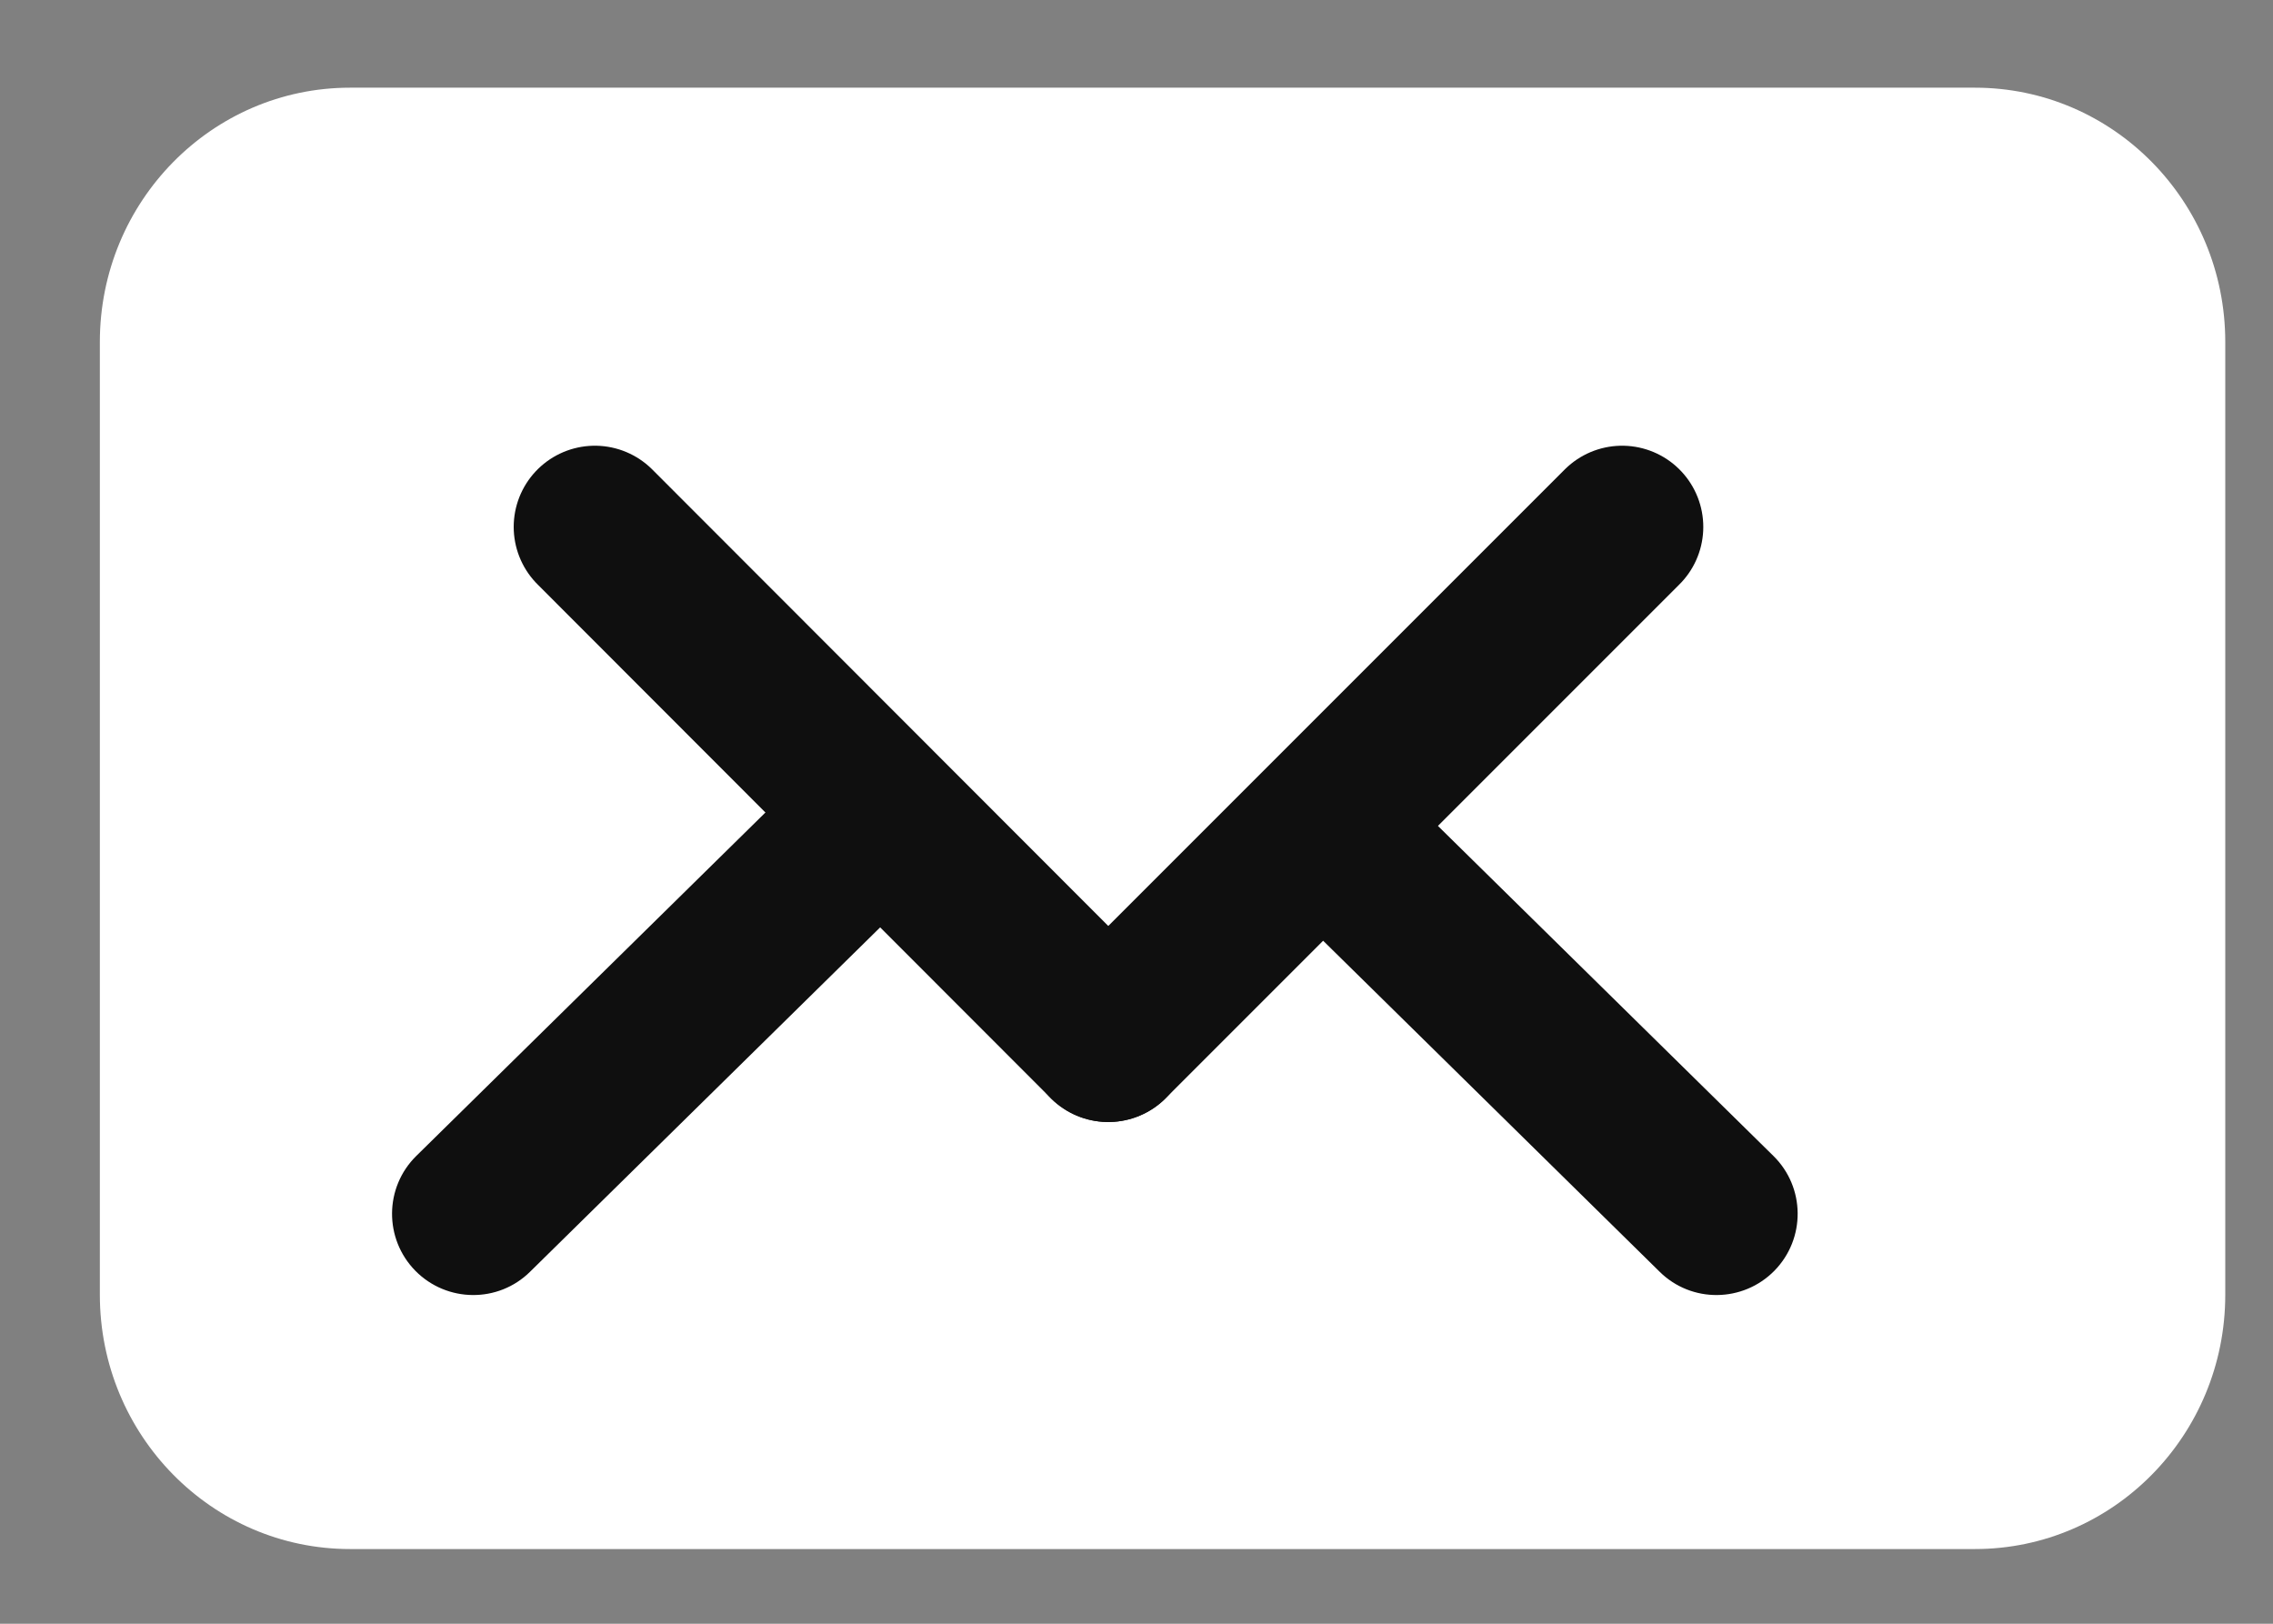
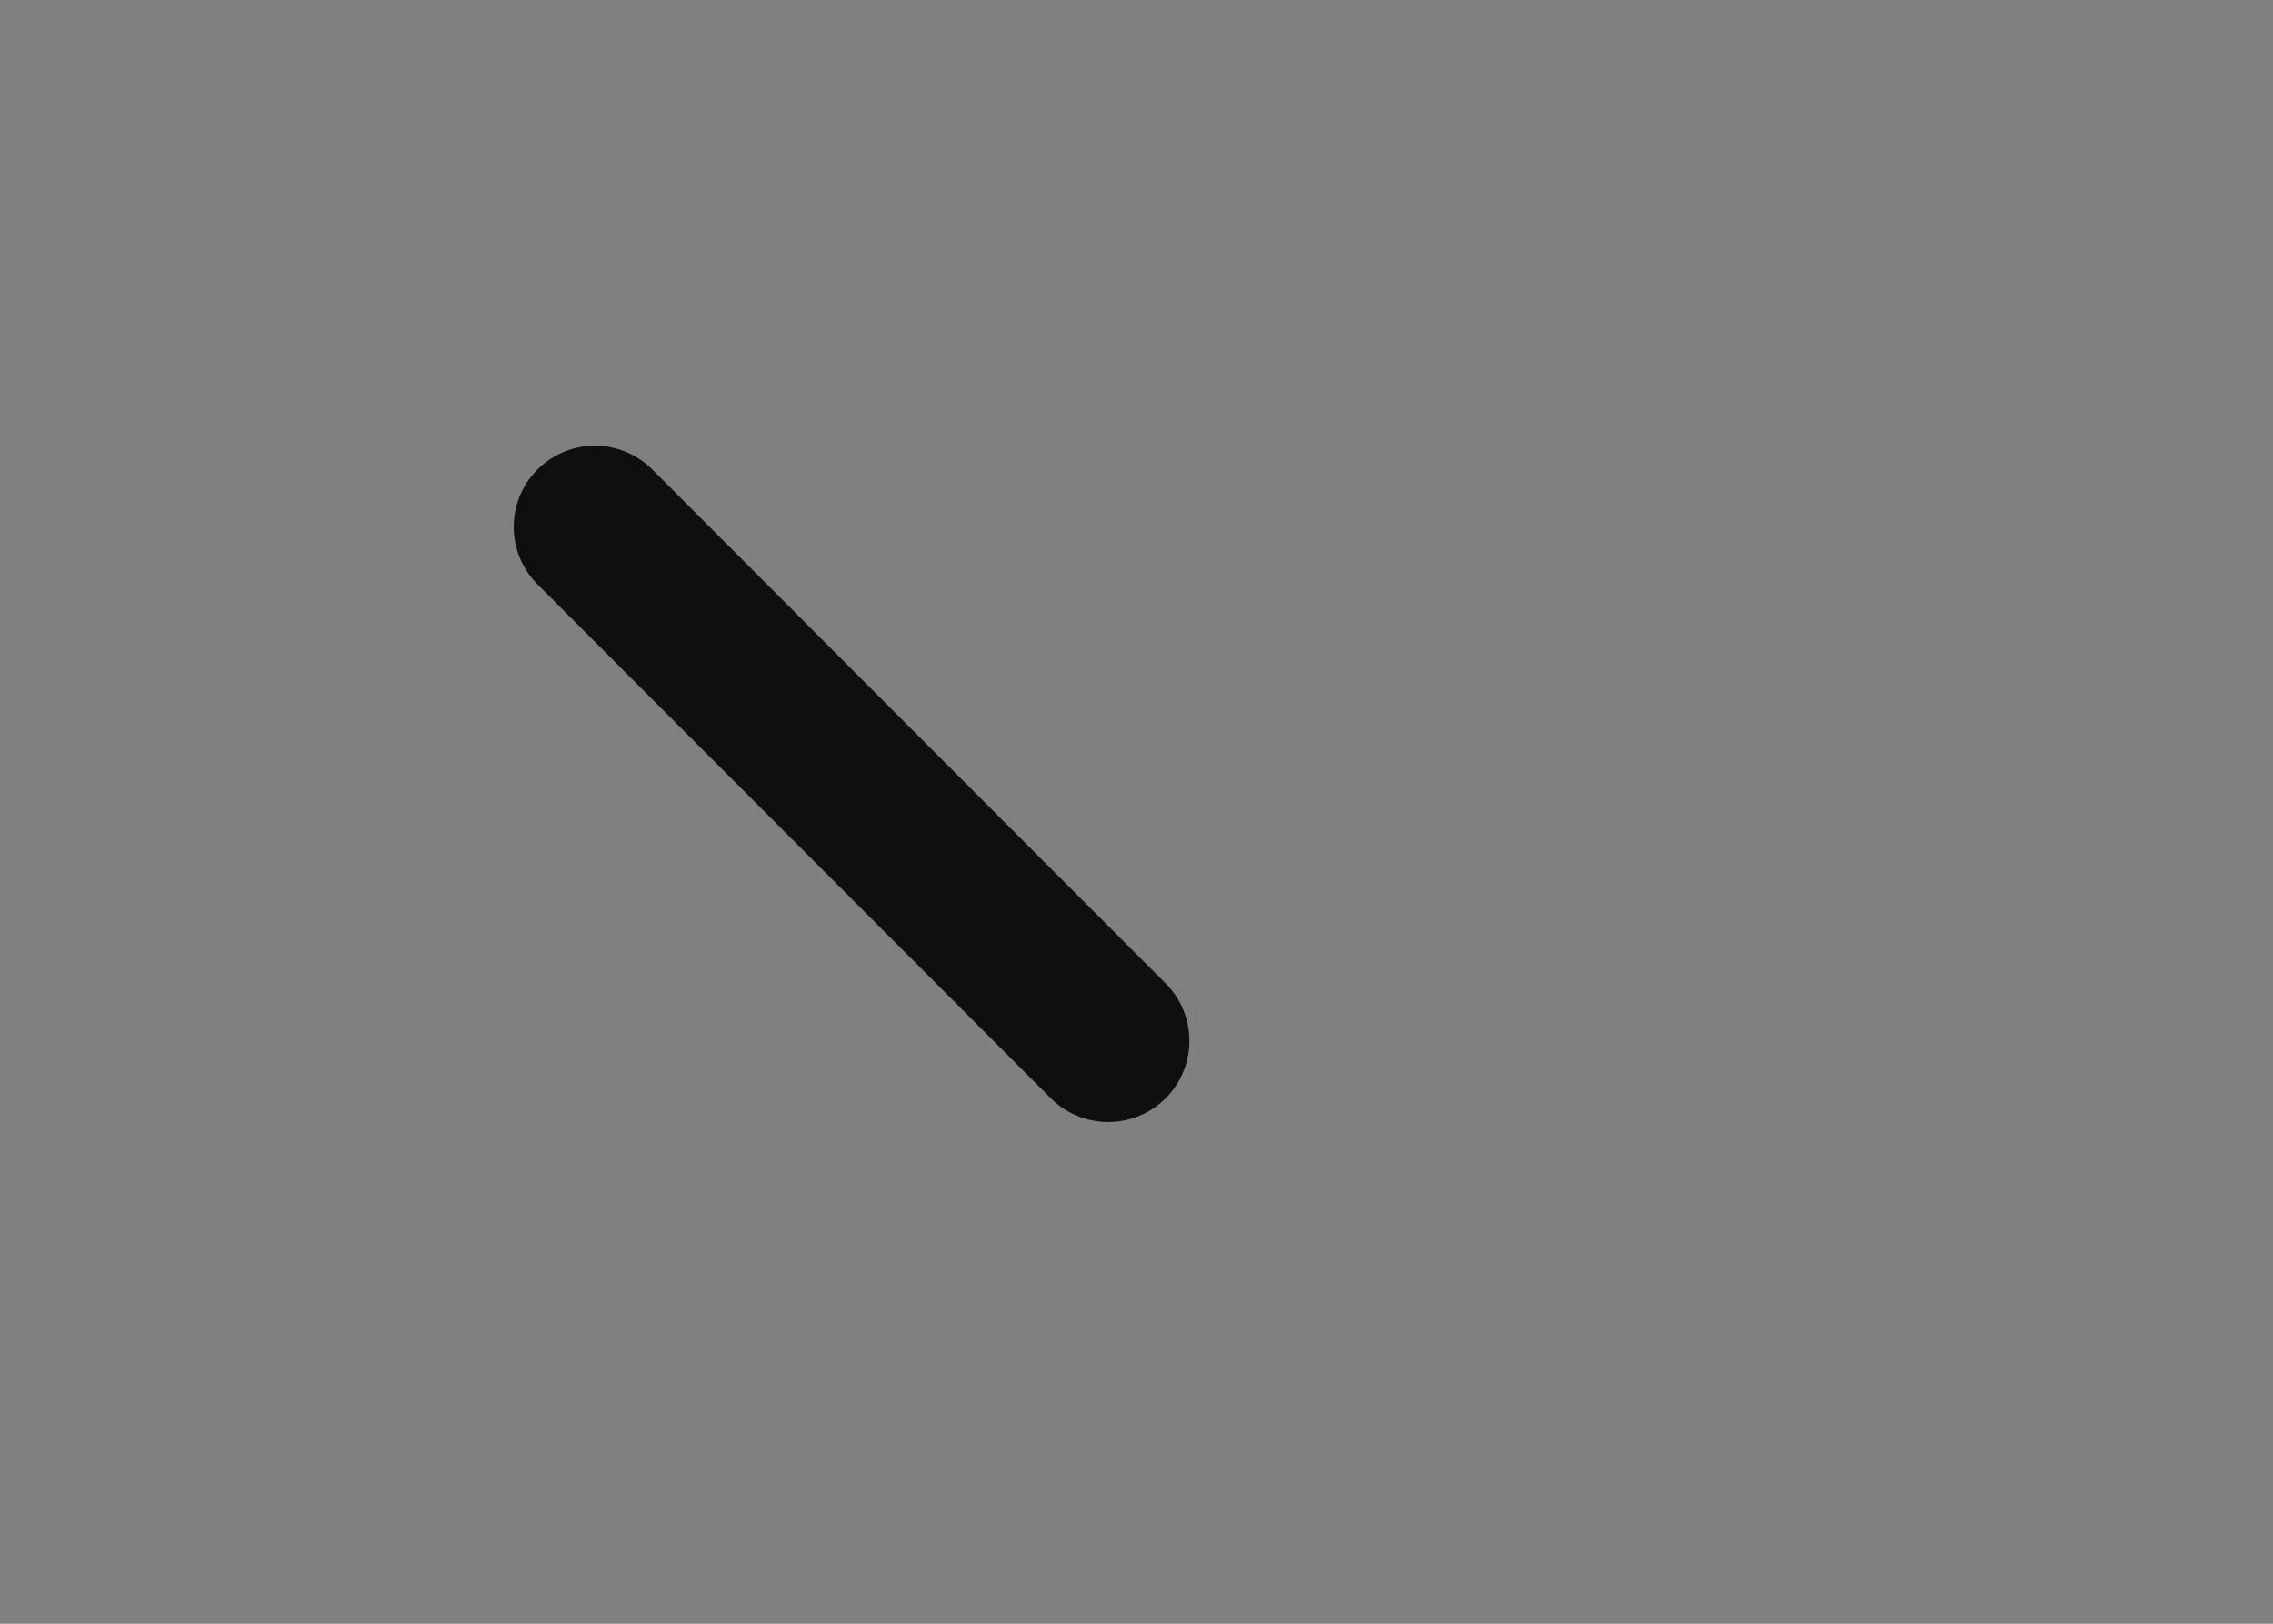
<svg xmlns="http://www.w3.org/2000/svg" width="14" height="10" viewBox="0 0 14 10" fill="none">
  <rect x="0" y="0" width="14" height="10" fill="#808080" stroke="none" />
-   <path d="M12.164 9.54H2.156C1.305 9.54 0.615 8.839 0.615 7.974V2.106C0.615 1.241 1.305 0.54 2.156 0.54H12.164C13.016 0.54 13.706 1.241 13.706 2.106V7.974C13.706 8.839 13.016 9.54 12.164 9.54Z" fill="white" />
-   <path d="M10.923 7.119C11.12 7.313 11.122 7.629 10.929 7.826C10.735 8.023 10.418 8.026 10.222 7.832L10.923 7.119ZM8.488 4.724L10.923 7.119L10.222 7.832L7.787 5.437L8.488 4.724Z" fill="#0F0F0F" />
-   <path d="M2.564 7.119C2.367 7.313 2.365 7.629 2.558 7.826C2.752 8.023 3.069 8.026 3.265 7.832L2.564 7.119ZM4.999 4.724L2.564 7.119L3.265 7.832L5.7 5.437L4.999 4.724Z" fill="#0F0F0F" />
  <path d="M3.664 3.245L6.826 6.41" stroke="#0F0F0F" stroke-miterlimit="10" stroke-linecap="round" />
-   <path d="M9.991 3.245L6.826 6.41" stroke="#0F0F0F" stroke-miterlimit="10" stroke-linecap="round" />
</svg>